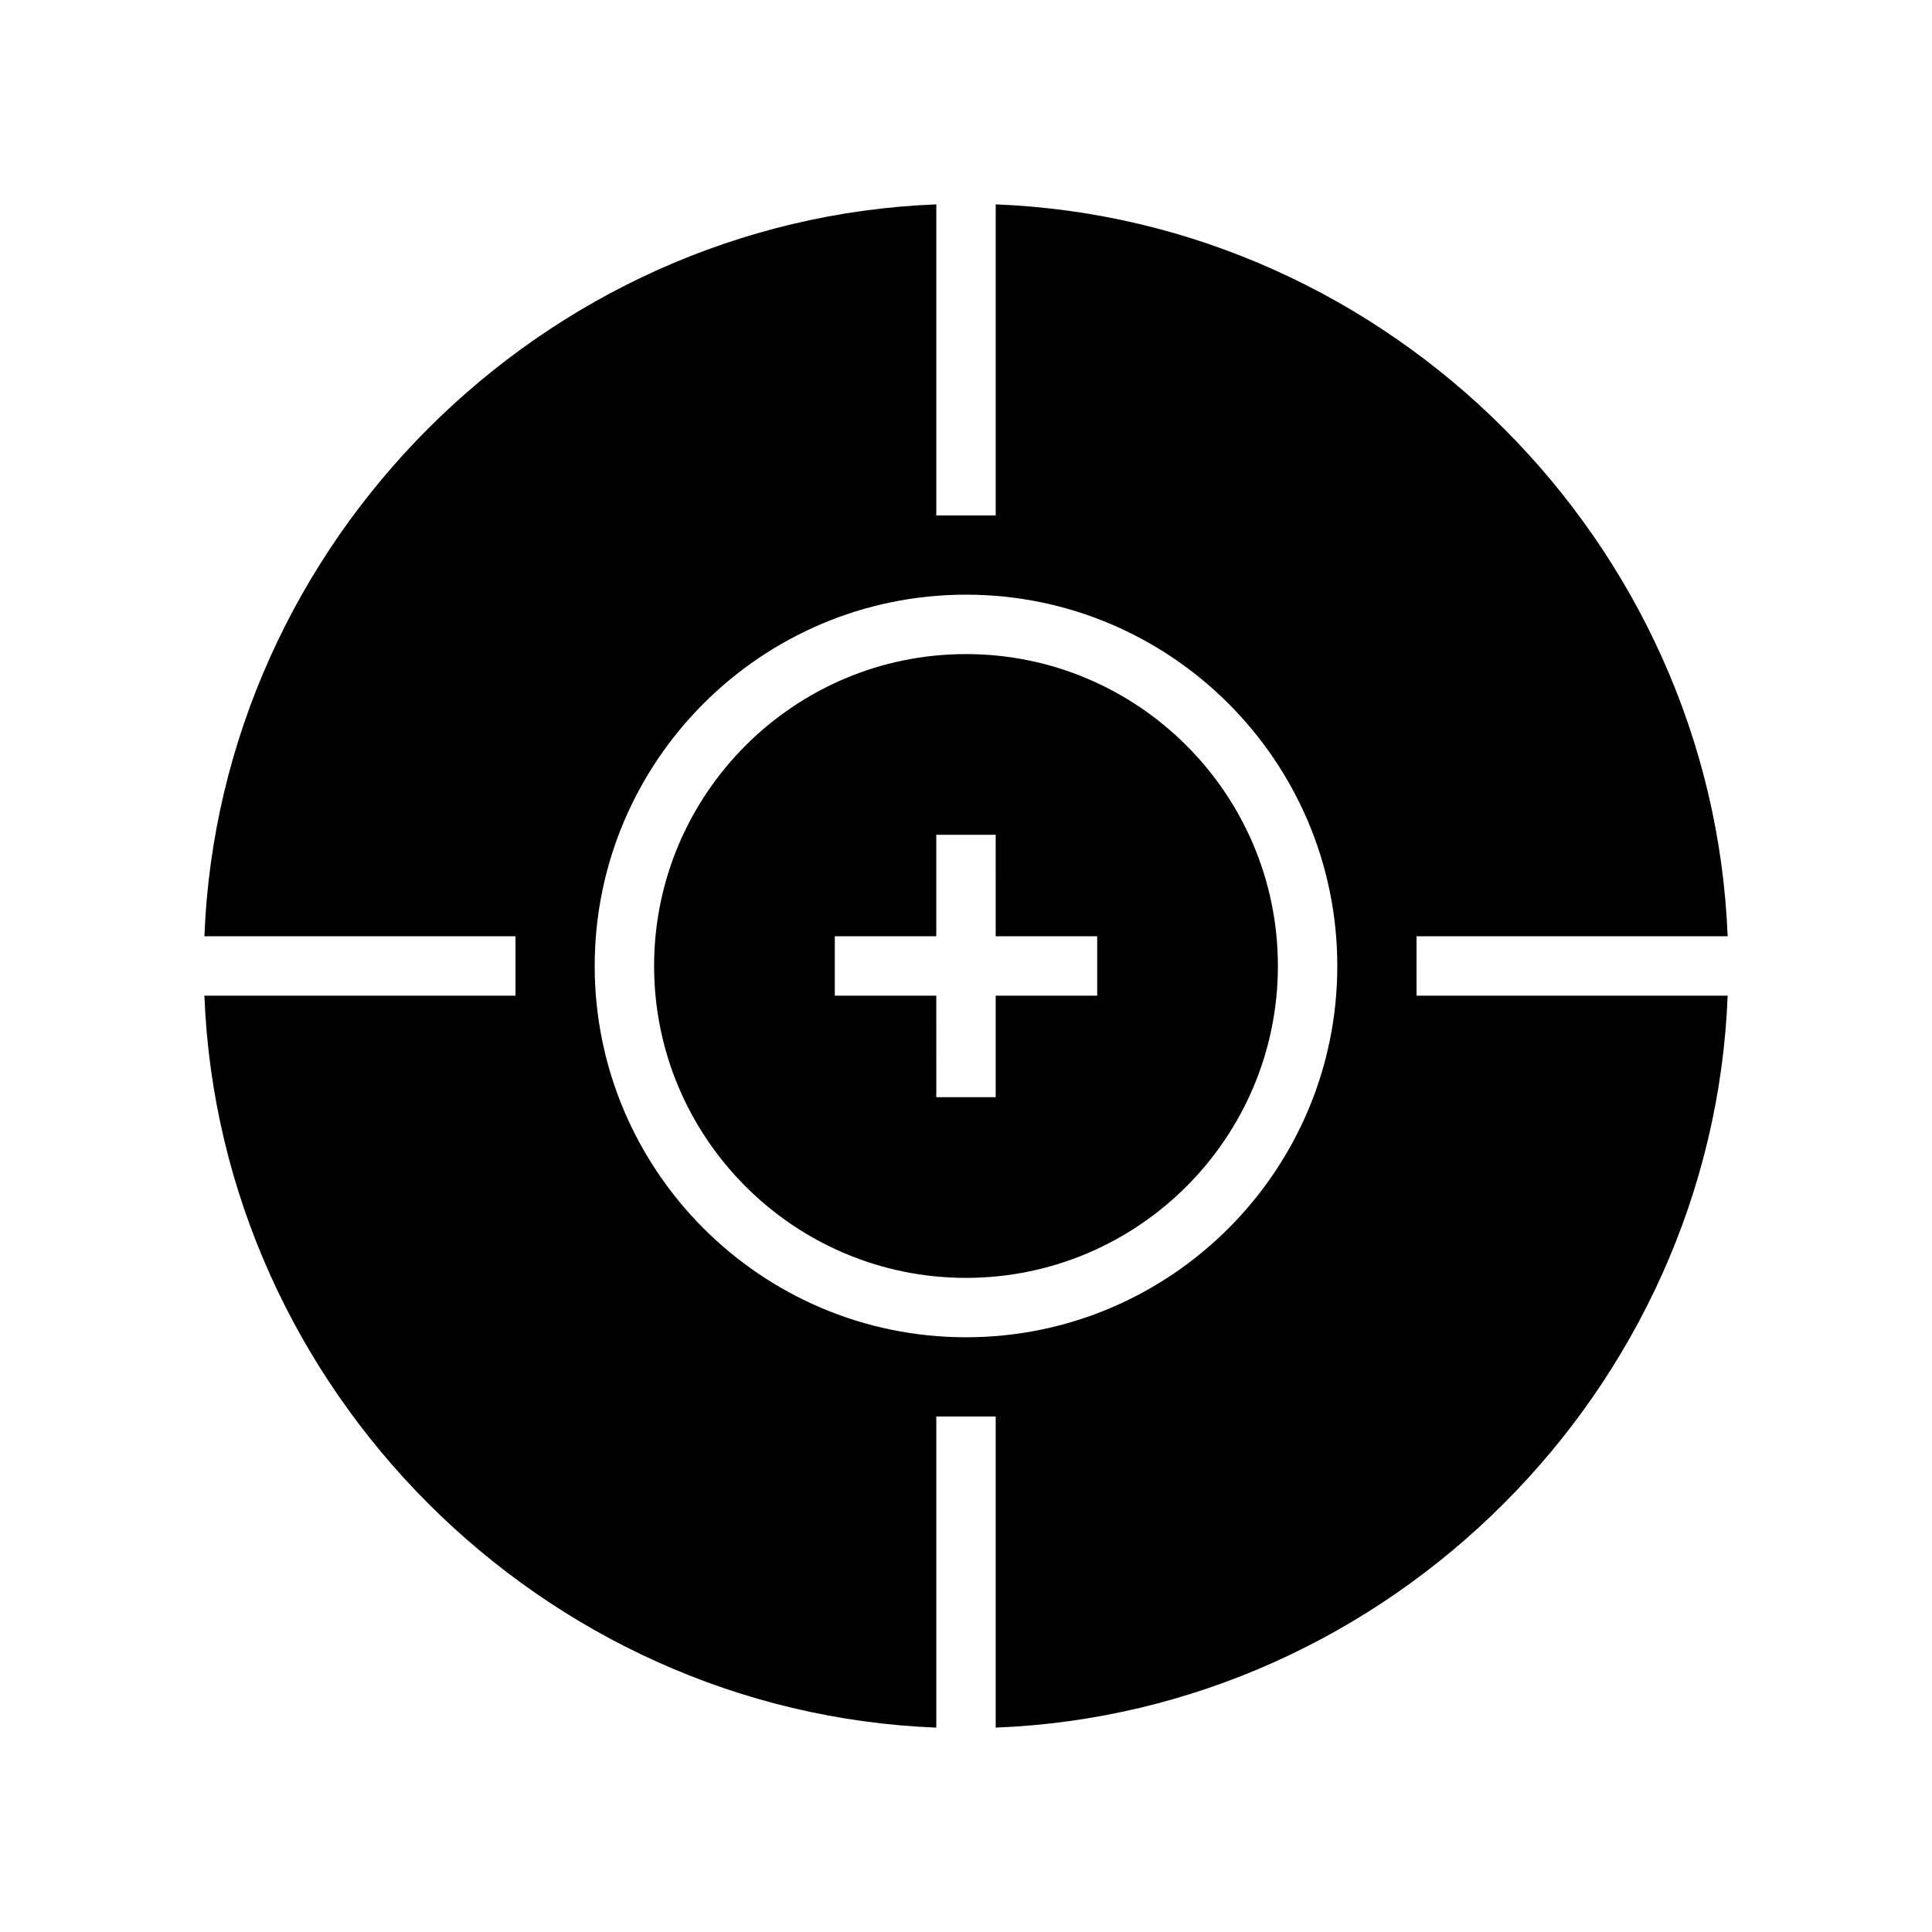
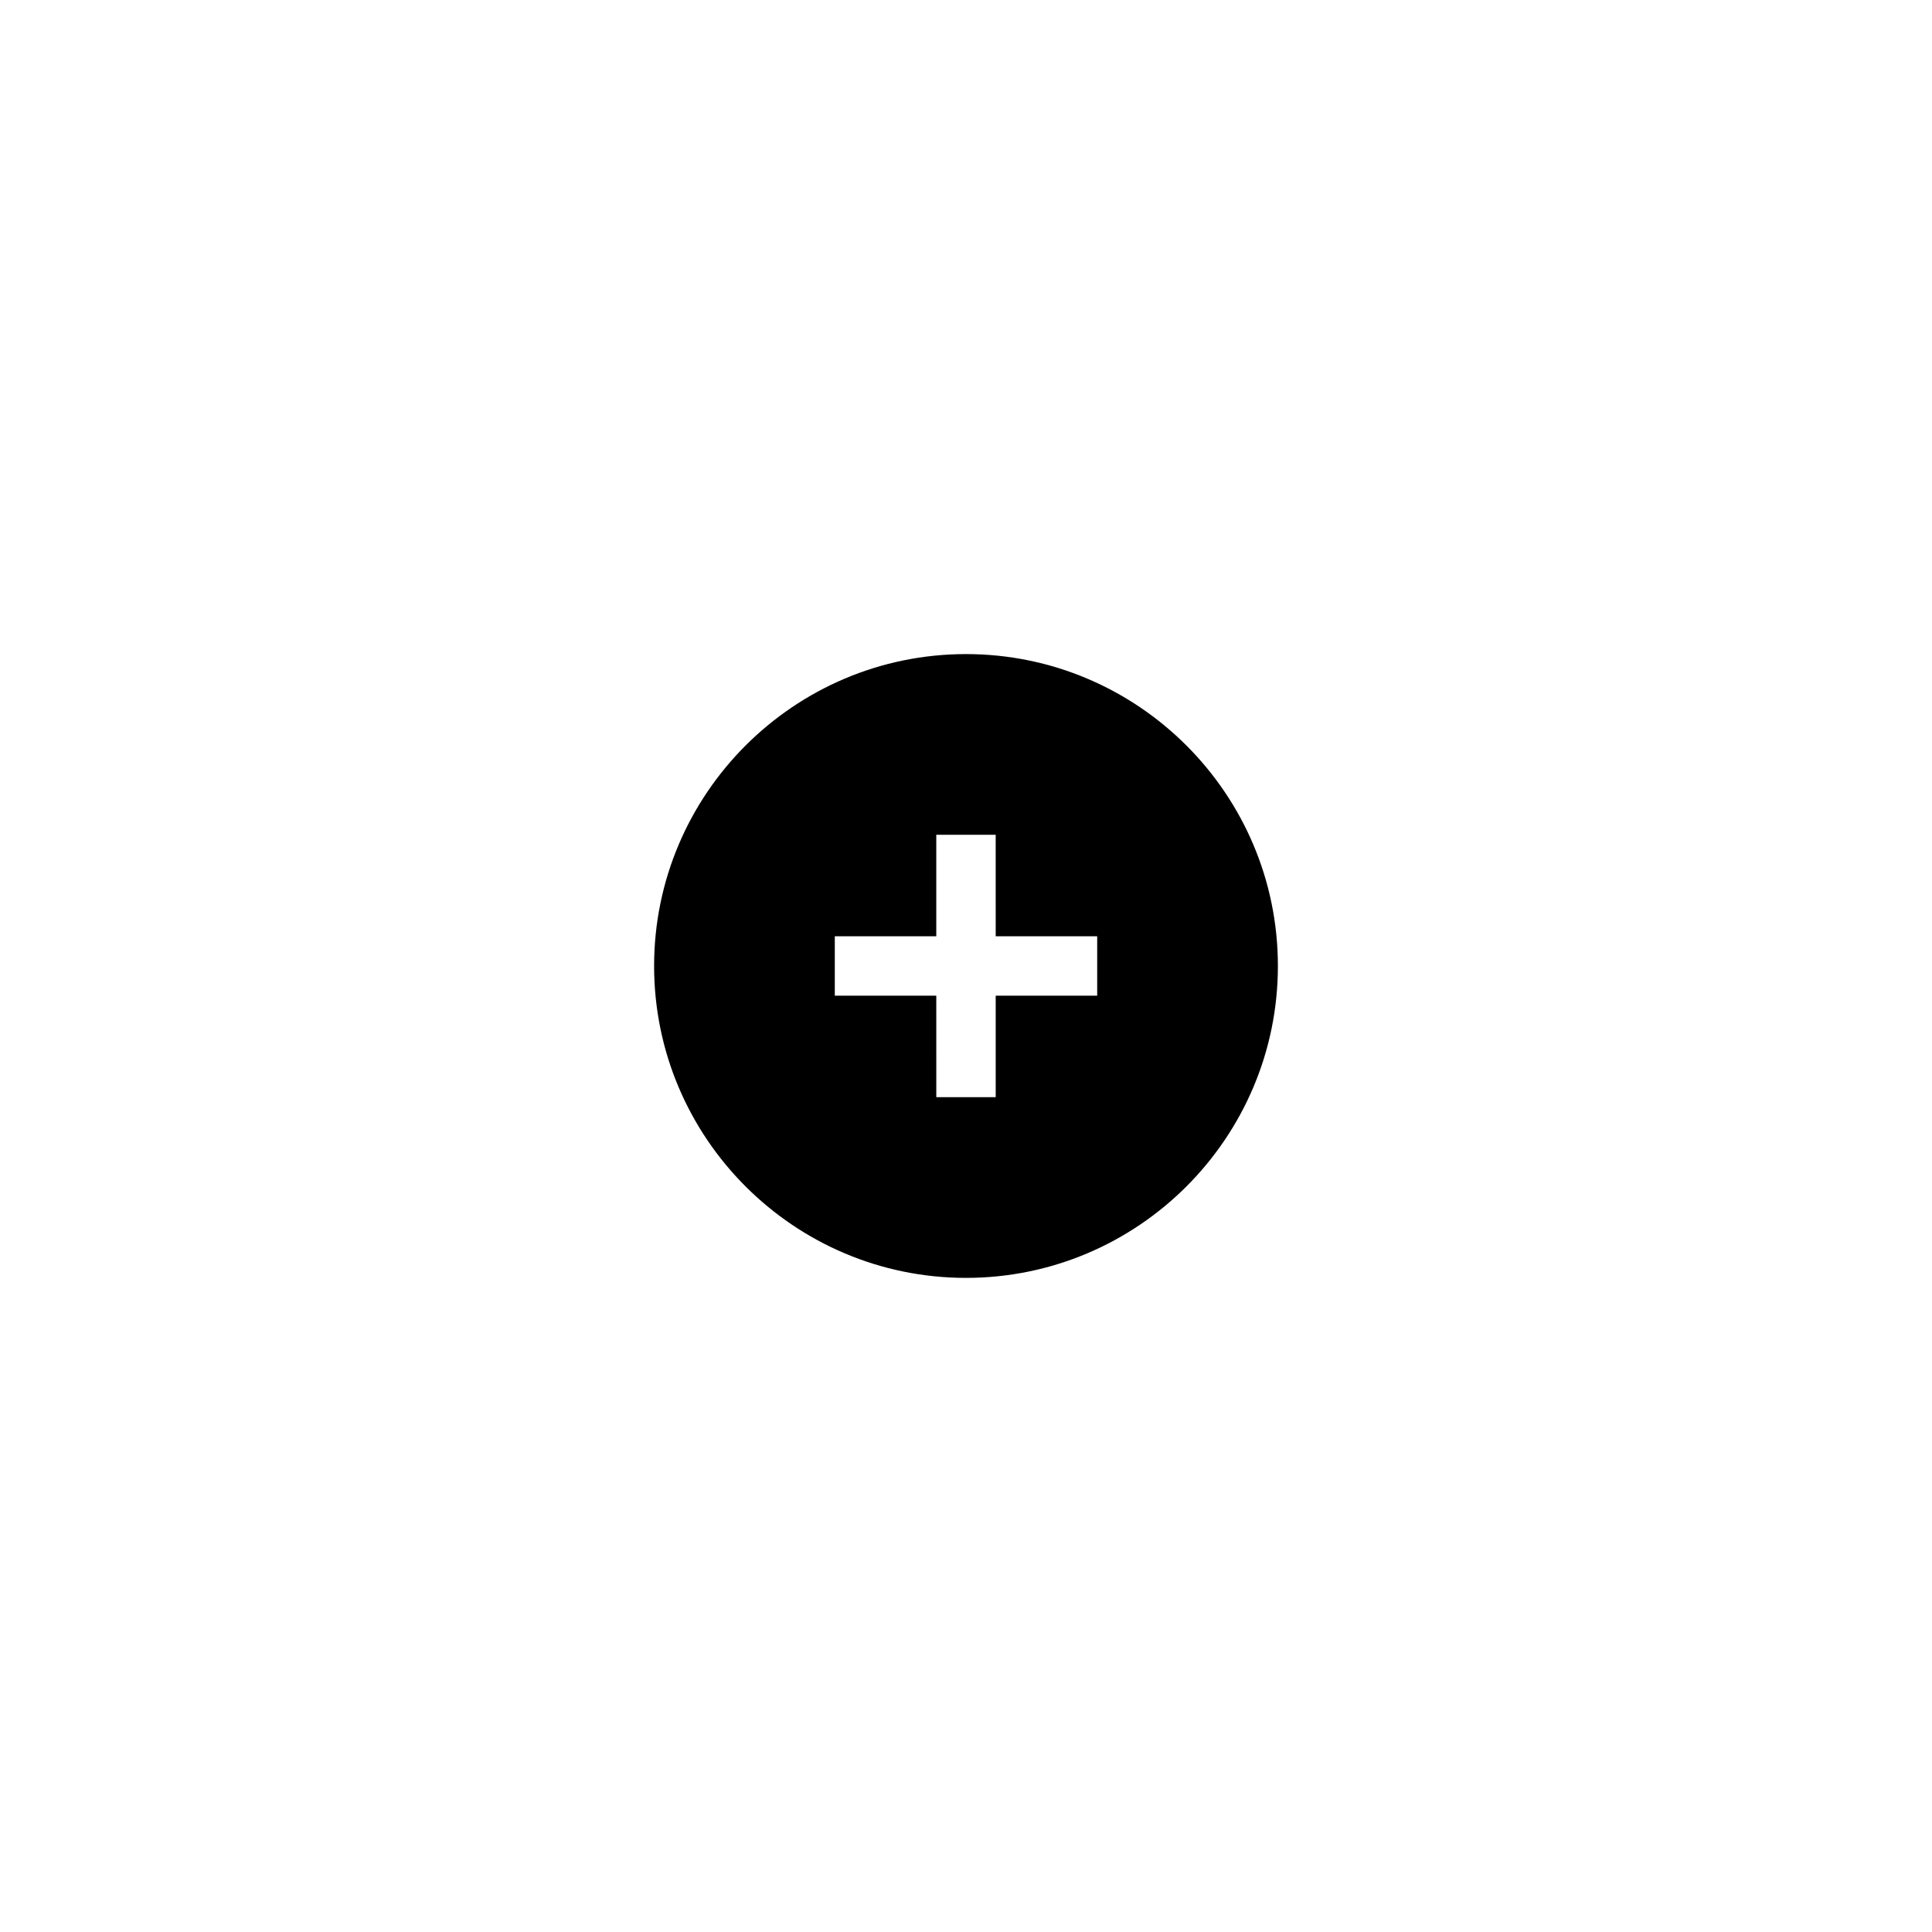
<svg xmlns="http://www.w3.org/2000/svg" fill="#000000" width="800px" height="800px" version="1.1" viewBox="144 144 512 512">
  <g>
    <path d="m400 317.34c-45.578 0-82.656 37.078-82.656 82.656s37.074 82.656 82.656 82.656c45.578 0 82.656-37.074 82.656-82.656 0-45.586-37.074-82.656-82.656-82.656zm34.766 90.527h-26.895v26.895h-15.742l-0.004-26.895h-26.895v-15.742l26.895-0.004v-26.895h15.742l0.004 26.895h26.895z" />
-     <path d="m519.39 392.12h82.453c-4.078-104.41-89.547-189.88-193.97-193.96v82.445h-15.742l-0.004-82.445c-104.42 4.082-189.88 89.547-193.96 193.96h82.445v15.742l-82.445 0.004c4.082 104.43 89.551 189.89 193.96 193.97v-82.453h15.742v82.453c104.43-4.078 189.9-89.547 193.98-193.97h-82.453zm-119.39 106.27c-54.258 0-98.398-44.137-98.398-98.398 0-54.258 44.141-98.398 98.398-98.398s98.398 44.141 98.398 98.398c0 54.262-44.137 98.398-98.398 98.398z" />
  </g>
</svg>